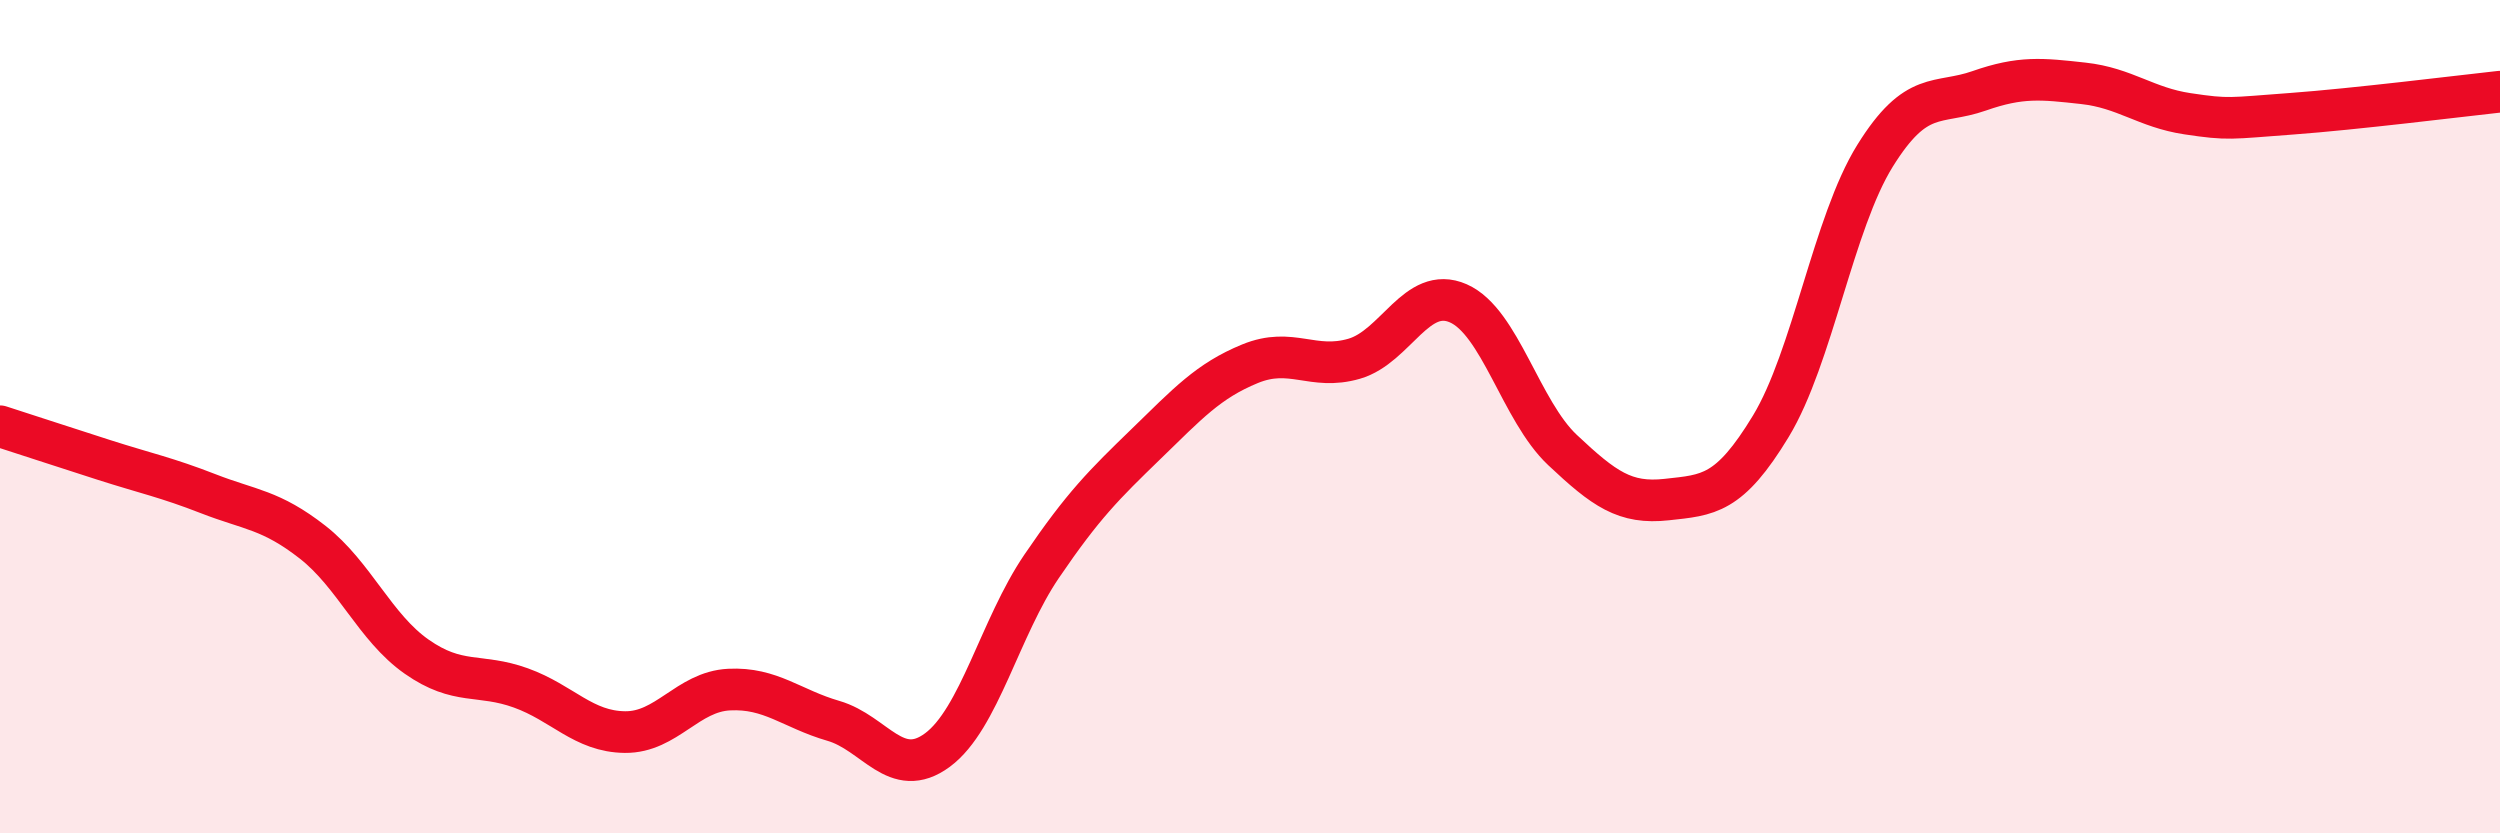
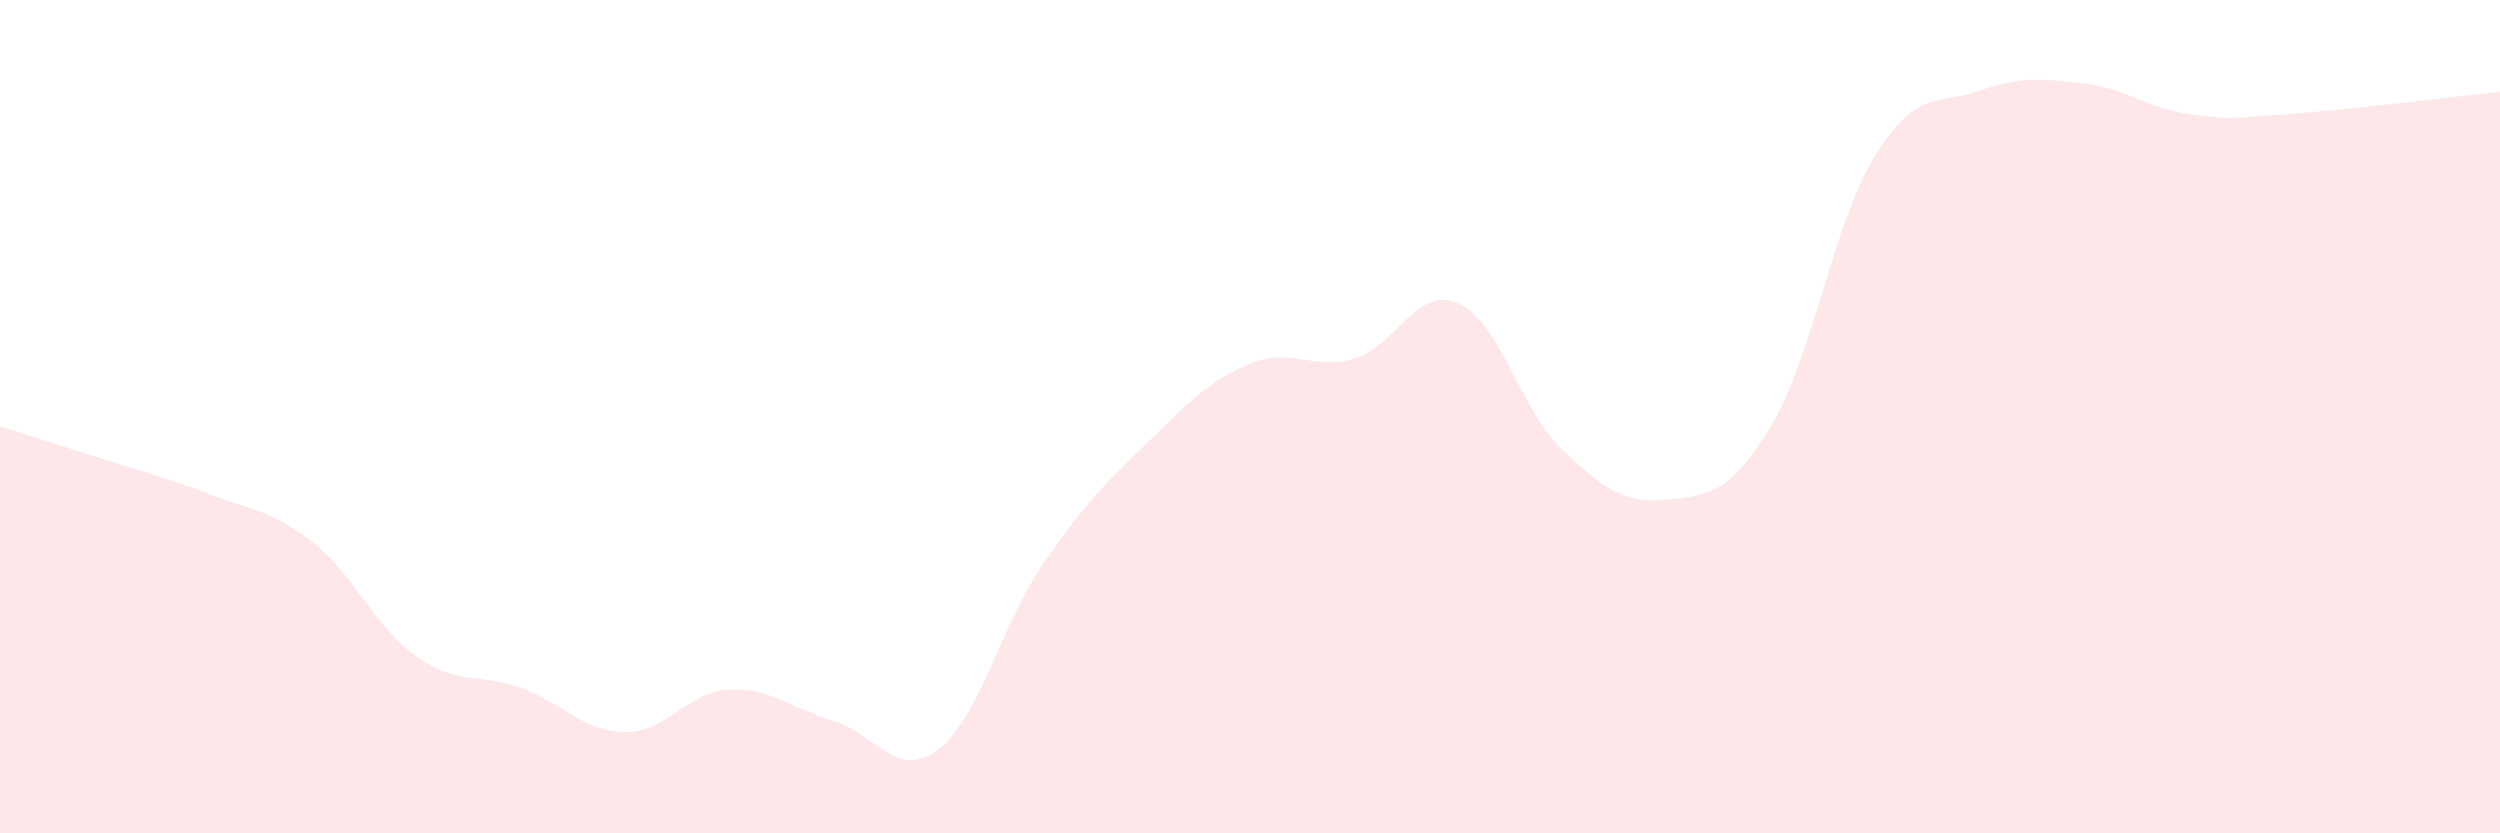
<svg xmlns="http://www.w3.org/2000/svg" width="60" height="20" viewBox="0 0 60 20">
-   <path d="M 0,10.23 C 0.5,10.39 1.5,10.72 2.5,11.04 C 3.5,11.36 4,11.46 5,11.85 C 6,12.24 6.5,12.23 7.5,13.01 C 8.5,13.79 9,15.06 10,15.76 C 11,16.46 11.5,16.15 12.5,16.51 C 13.5,16.87 14,17.56 15,17.57 C 16,17.58 16.5,16.6 17.5,16.55 C 18.5,16.5 19,17.01 20,17.3 C 21,17.59 21.5,18.74 22.5,18 C 23.5,17.26 24,15.06 25,13.59 C 26,12.12 26.5,11.63 27.5,10.66 C 28.5,9.69 29,9.14 30,8.73 C 31,8.32 31.5,8.9 32.5,8.61 C 33.5,8.32 34,6.84 35,7.28 C 36,7.72 36.5,9.86 37.5,10.8 C 38.5,11.74 39,12.1 40,11.99 C 41,11.88 41.5,11.88 42.5,10.23 C 43.5,8.58 44,5.35 45,3.74 C 46,2.13 46.5,2.53 47.5,2.18 C 48.5,1.83 49,1.89 50,2 C 51,2.11 51.5,2.58 52.5,2.73 C 53.5,2.88 53.5,2.84 55,2.73 C 56.5,2.62 59,2.31 60,2.2L60 20L0 20Z" fill="#EB0A25" opacity="0.1" stroke-linecap="round" stroke-linejoin="round" />
-   <path d="M 0,10.23 C 0.5,10.39 1.5,10.72 2.5,11.04 C 3.5,11.36 4,11.46 5,11.85 C 6,12.24 6.5,12.23 7.5,13.01 C 8.5,13.79 9,15.06 10,15.76 C 11,16.46 11.5,16.15 12.5,16.51 C 13.5,16.87 14,17.56 15,17.57 C 16,17.58 16.5,16.6 17.5,16.55 C 18.5,16.5 19,17.01 20,17.3 C 21,17.59 21.5,18.74 22.5,18 C 23.5,17.26 24,15.06 25,13.59 C 26,12.12 26.5,11.63 27.5,10.66 C 28.5,9.69 29,9.14 30,8.73 C 31,8.32 31.5,8.9 32.5,8.61 C 33.5,8.32 34,6.84 35,7.28 C 36,7.72 36.5,9.86 37.5,10.8 C 38.5,11.74 39,12.1 40,11.99 C 41,11.88 41.5,11.88 42.5,10.23 C 43.5,8.58 44,5.35 45,3.74 C 46,2.13 46.5,2.53 47.5,2.18 C 48.5,1.83 49,1.89 50,2 C 51,2.11 51.5,2.58 52.5,2.73 C 53.5,2.88 53.5,2.84 55,2.73 C 56.5,2.62 59,2.31 60,2.2" stroke="#EB0A25" stroke-width="1" fill="none" stroke-linecap="round" stroke-linejoin="round" />
+   <path d="M 0,10.23 C 3.5,11.36 4,11.46 5,11.85 C 6,12.24 6.5,12.23 7.5,13.01 C 8.5,13.79 9,15.06 10,15.76 C 11,16.46 11.5,16.15 12.5,16.51 C 13.5,16.87 14,17.56 15,17.57 C 16,17.58 16.5,16.6 17.5,16.55 C 18.5,16.5 19,17.01 20,17.3 C 21,17.59 21.5,18.74 22.5,18 C 23.5,17.26 24,15.06 25,13.59 C 26,12.12 26.5,11.63 27.5,10.66 C 28.5,9.69 29,9.14 30,8.73 C 31,8.32 31.5,8.9 32.5,8.61 C 33.5,8.32 34,6.84 35,7.28 C 36,7.72 36.5,9.86 37.5,10.8 C 38.5,11.74 39,12.1 40,11.99 C 41,11.88 41.5,11.88 42.5,10.23 C 43.5,8.58 44,5.35 45,3.74 C 46,2.13 46.5,2.53 47.5,2.18 C 48.5,1.83 49,1.89 50,2 C 51,2.11 51.5,2.58 52.5,2.73 C 53.5,2.88 53.5,2.84 55,2.73 C 56.5,2.62 59,2.31 60,2.2L60 20L0 20Z" fill="#EB0A25" opacity="0.1" stroke-linecap="round" stroke-linejoin="round" />
</svg>